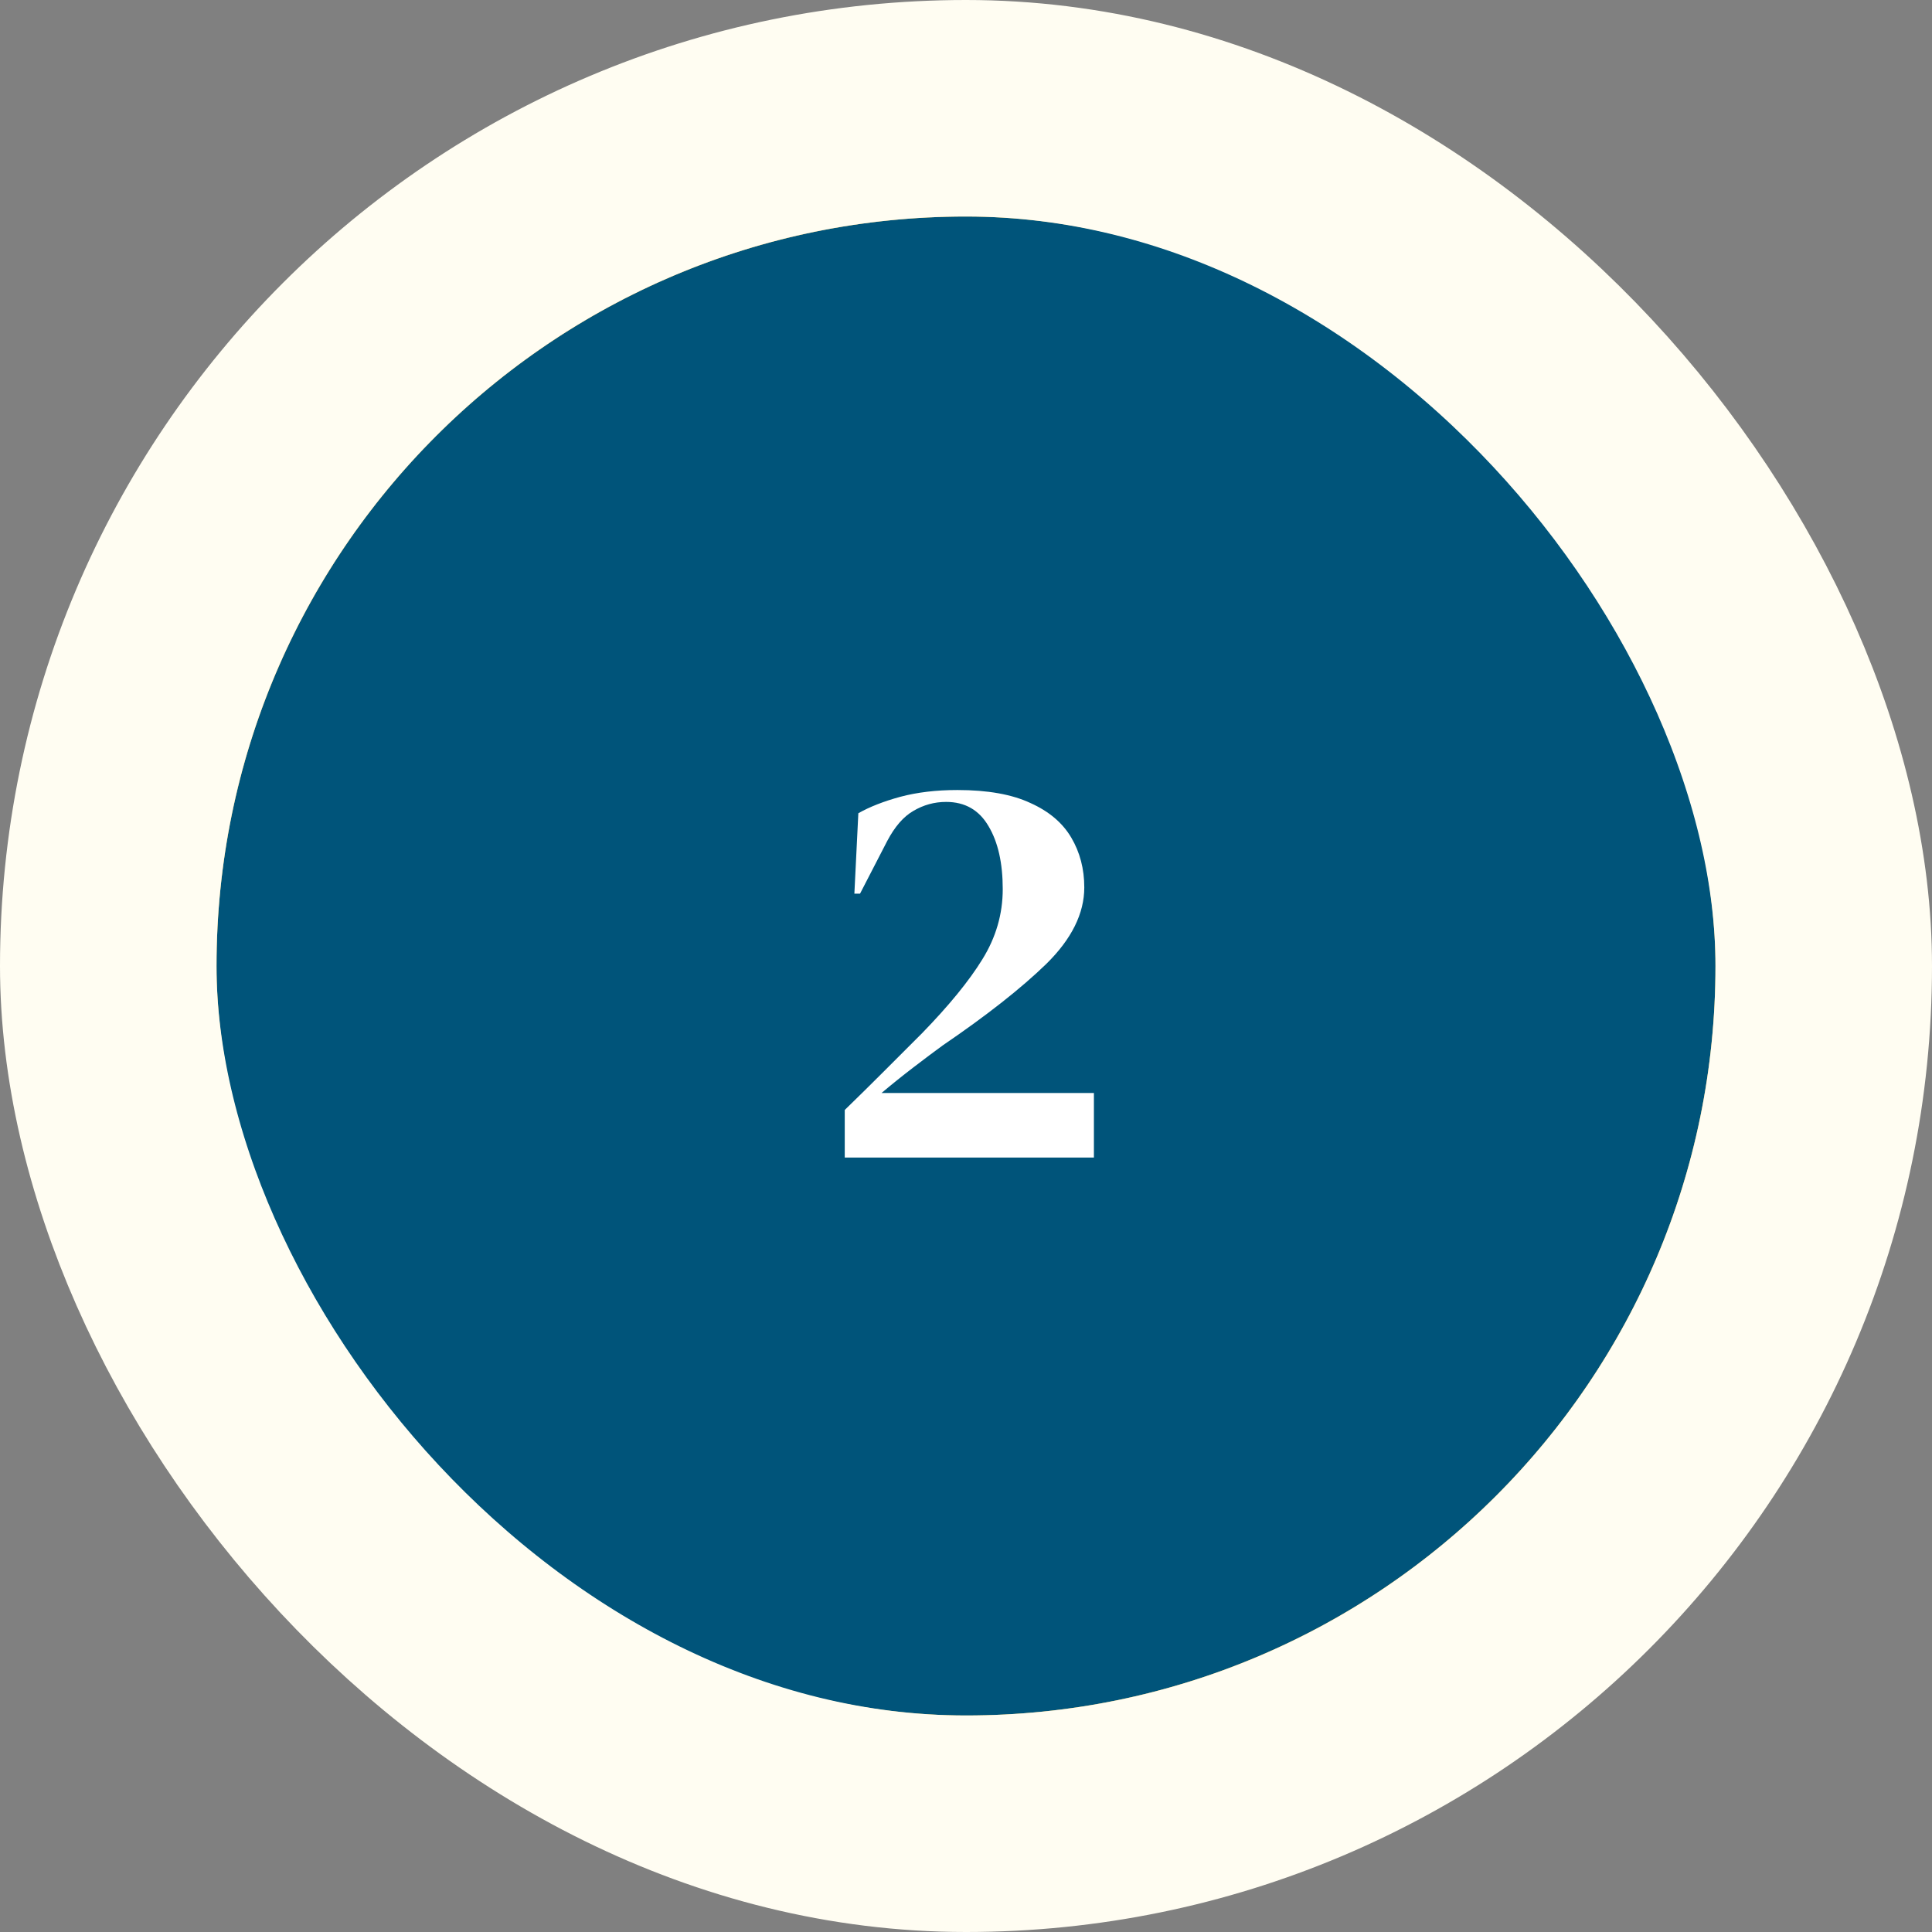
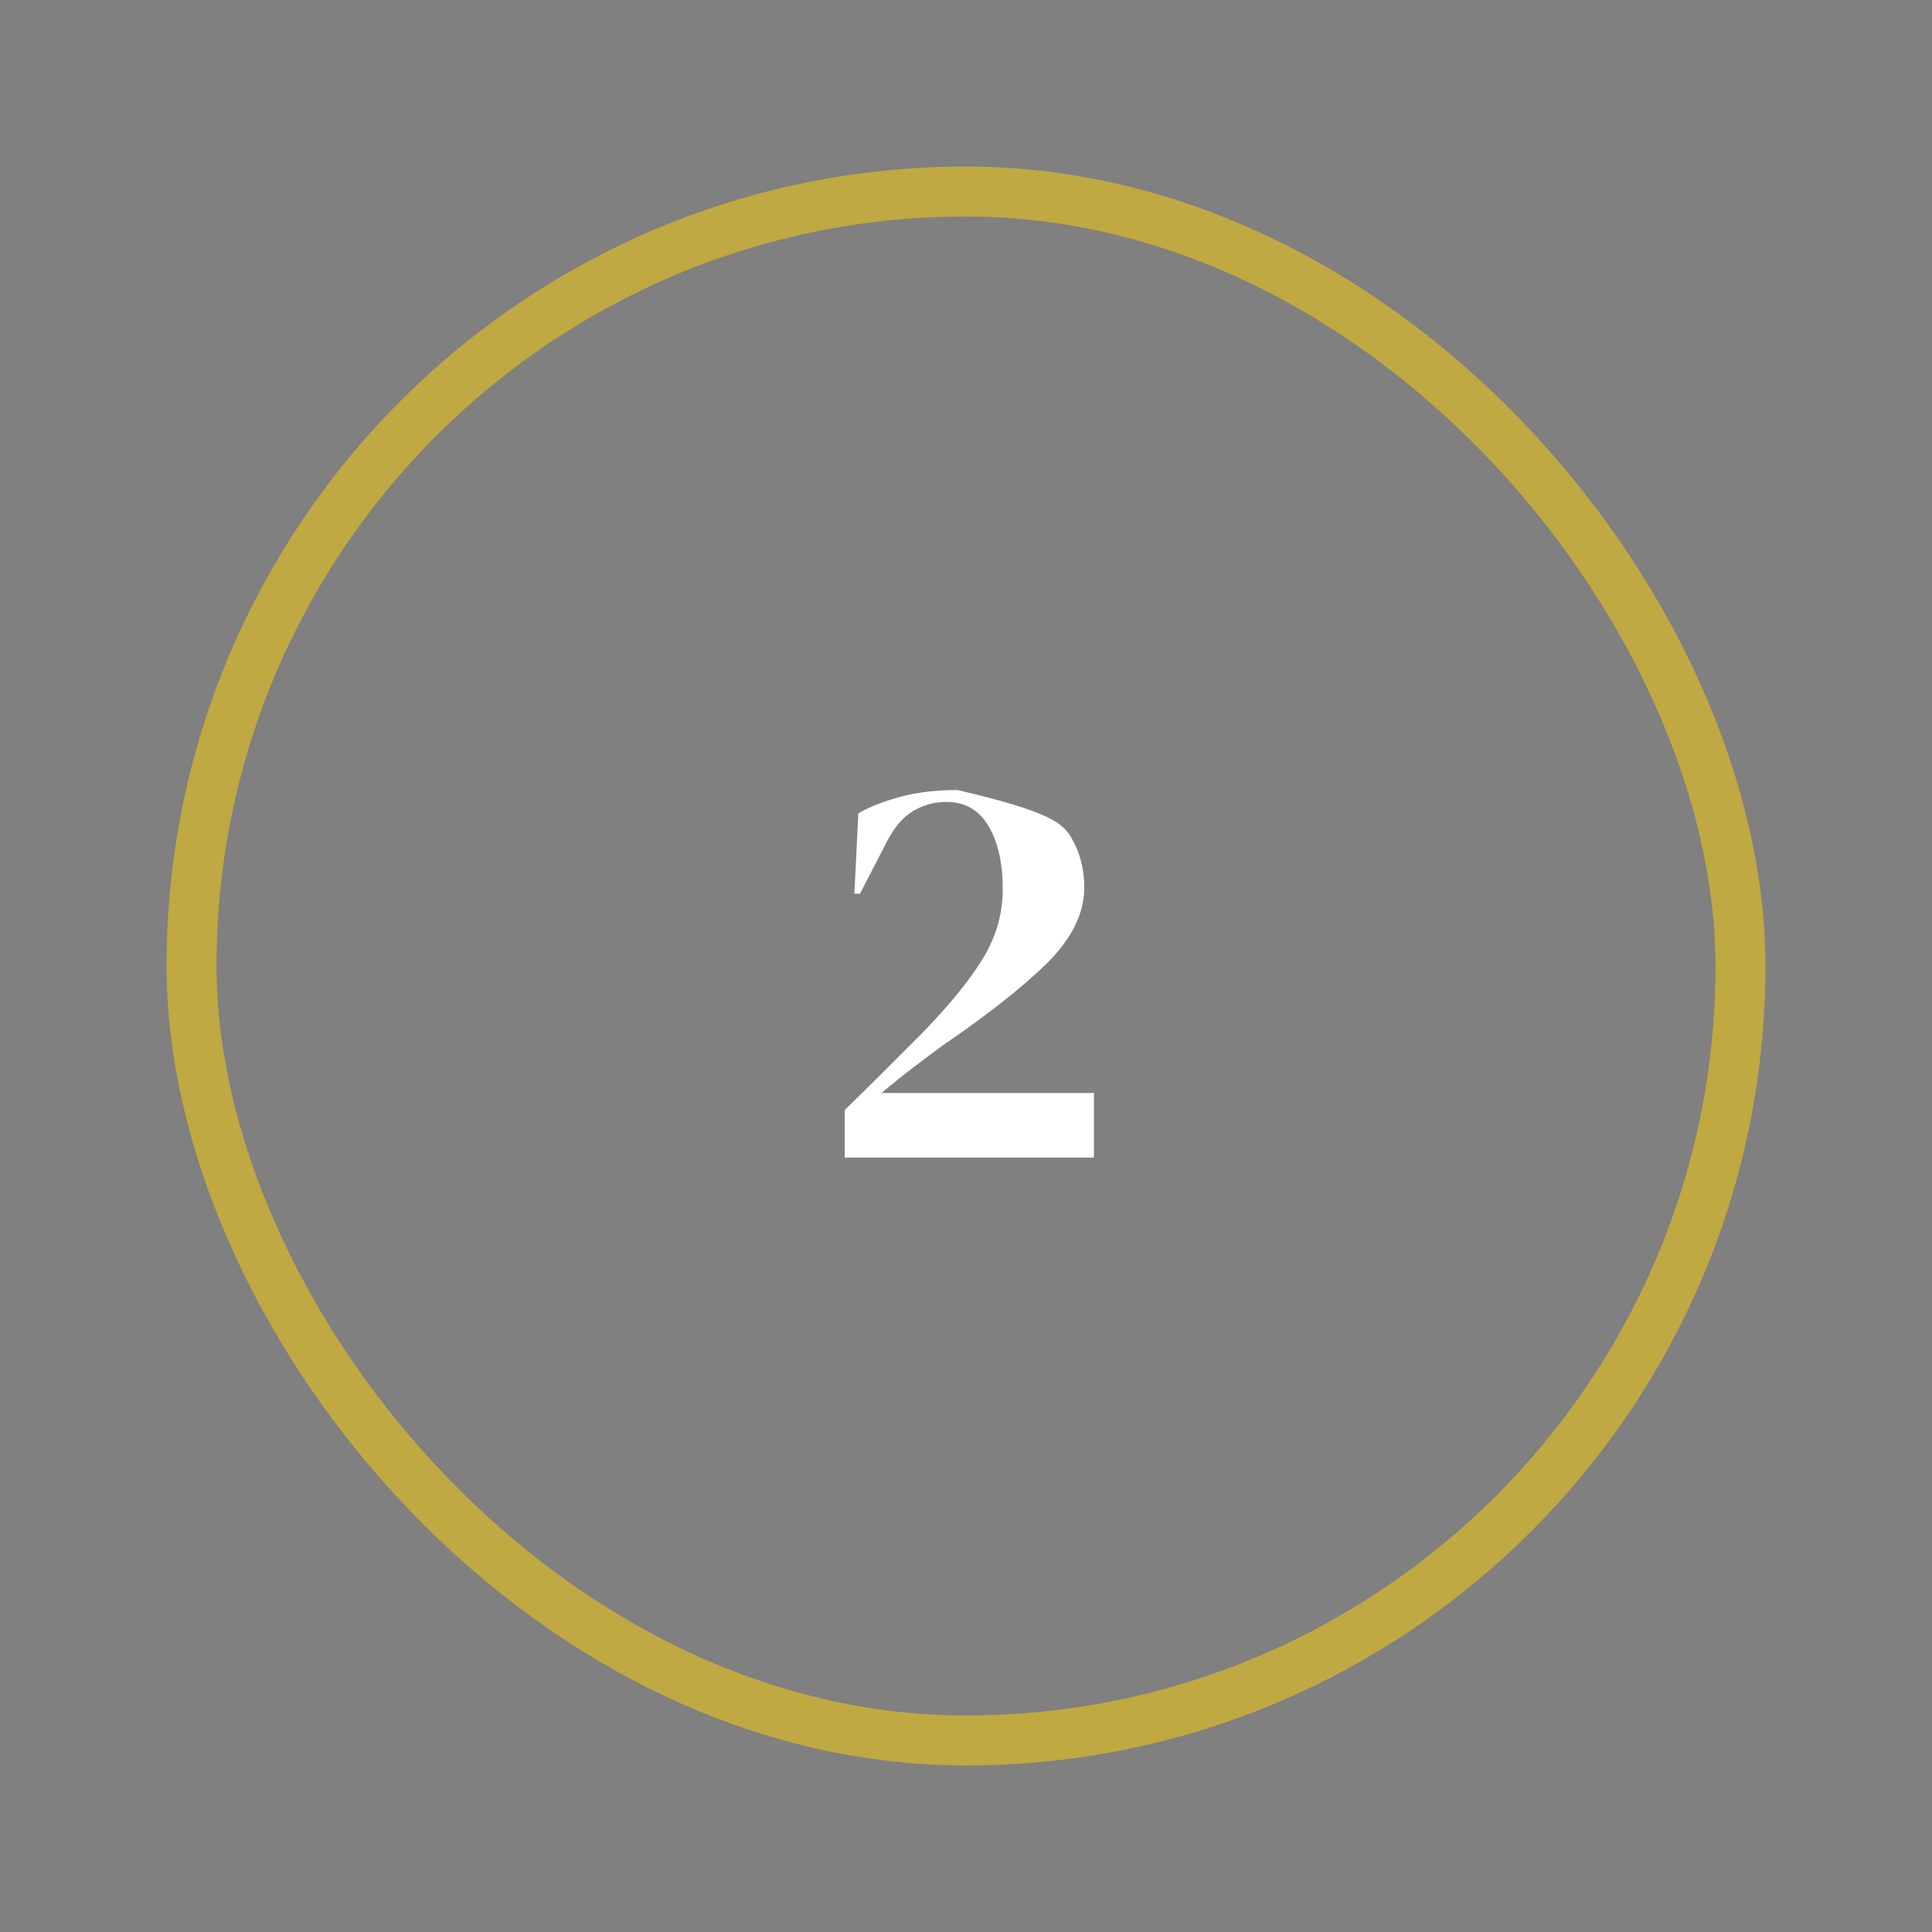
<svg xmlns="http://www.w3.org/2000/svg" width="116" height="116" viewBox="0 0 116 116" fill="none">
  <rect x="0" y="0" width="116" height="116" fill="#808080" stroke="none" />
-   <rect x="13" y="13" width="90" height="90" rx="45" fill="#00547A" />
-   <path d="M51.298 53.656L51.536 48.828C52.216 48.443 53.055 48.114 54.052 47.842C55.072 47.57 56.217 47.434 57.486 47.434C59.3 47.434 60.761 47.695 61.872 48.216C62.983 48.715 63.799 49.406 64.32 50.29C64.841 51.174 65.102 52.171 65.102 53.282C65.102 54.846 64.343 56.376 62.824 57.872C61.306 59.345 59.231 60.977 56.602 62.768C56.103 63.131 55.514 63.573 54.834 64.094C54.154 64.615 53.52 65.125 52.93 65.624H65.68V69.5H50.72V66.644C51.536 65.851 52.33 65.069 53.1 64.298C53.894 63.505 54.642 62.757 55.344 62.054C56.976 60.377 58.189 58.892 58.982 57.6C59.798 56.285 60.206 54.88 60.206 53.384C60.206 51.82 59.923 50.562 59.356 49.61C58.789 48.635 57.94 48.148 56.806 48.148C56.103 48.148 55.446 48.329 54.834 48.692C54.245 49.032 53.724 49.633 53.27 50.494L51.638 53.656H51.298Z" fill="white" />
+   <path d="M51.298 53.656L51.536 48.828C52.216 48.443 53.055 48.114 54.052 47.842C55.072 47.57 56.217 47.434 57.486 47.434C62.983 48.715 63.799 49.406 64.32 50.29C64.841 51.174 65.102 52.171 65.102 53.282C65.102 54.846 64.343 56.376 62.824 57.872C61.306 59.345 59.231 60.977 56.602 62.768C56.103 63.131 55.514 63.573 54.834 64.094C54.154 64.615 53.52 65.125 52.93 65.624H65.68V69.5H50.72V66.644C51.536 65.851 52.33 65.069 53.1 64.298C53.894 63.505 54.642 62.757 55.344 62.054C56.976 60.377 58.189 58.892 58.982 57.6C59.798 56.285 60.206 54.88 60.206 53.384C60.206 51.82 59.923 50.562 59.356 49.61C58.789 48.635 57.94 48.148 56.806 48.148C56.103 48.148 55.446 48.329 54.834 48.692C54.245 49.032 53.724 49.633 53.27 50.494L51.638 53.656H51.298Z" fill="white" />
  <rect x="11.5" y="11.5" width="93" height="93" rx="46.5" stroke="#FFD104" stroke-opacity="0.5" stroke-width="3" />
-   <rect x="6.5" y="6.5" width="103" height="103" rx="51.5" stroke="#FFFDF2" stroke-width="13" />
</svg>